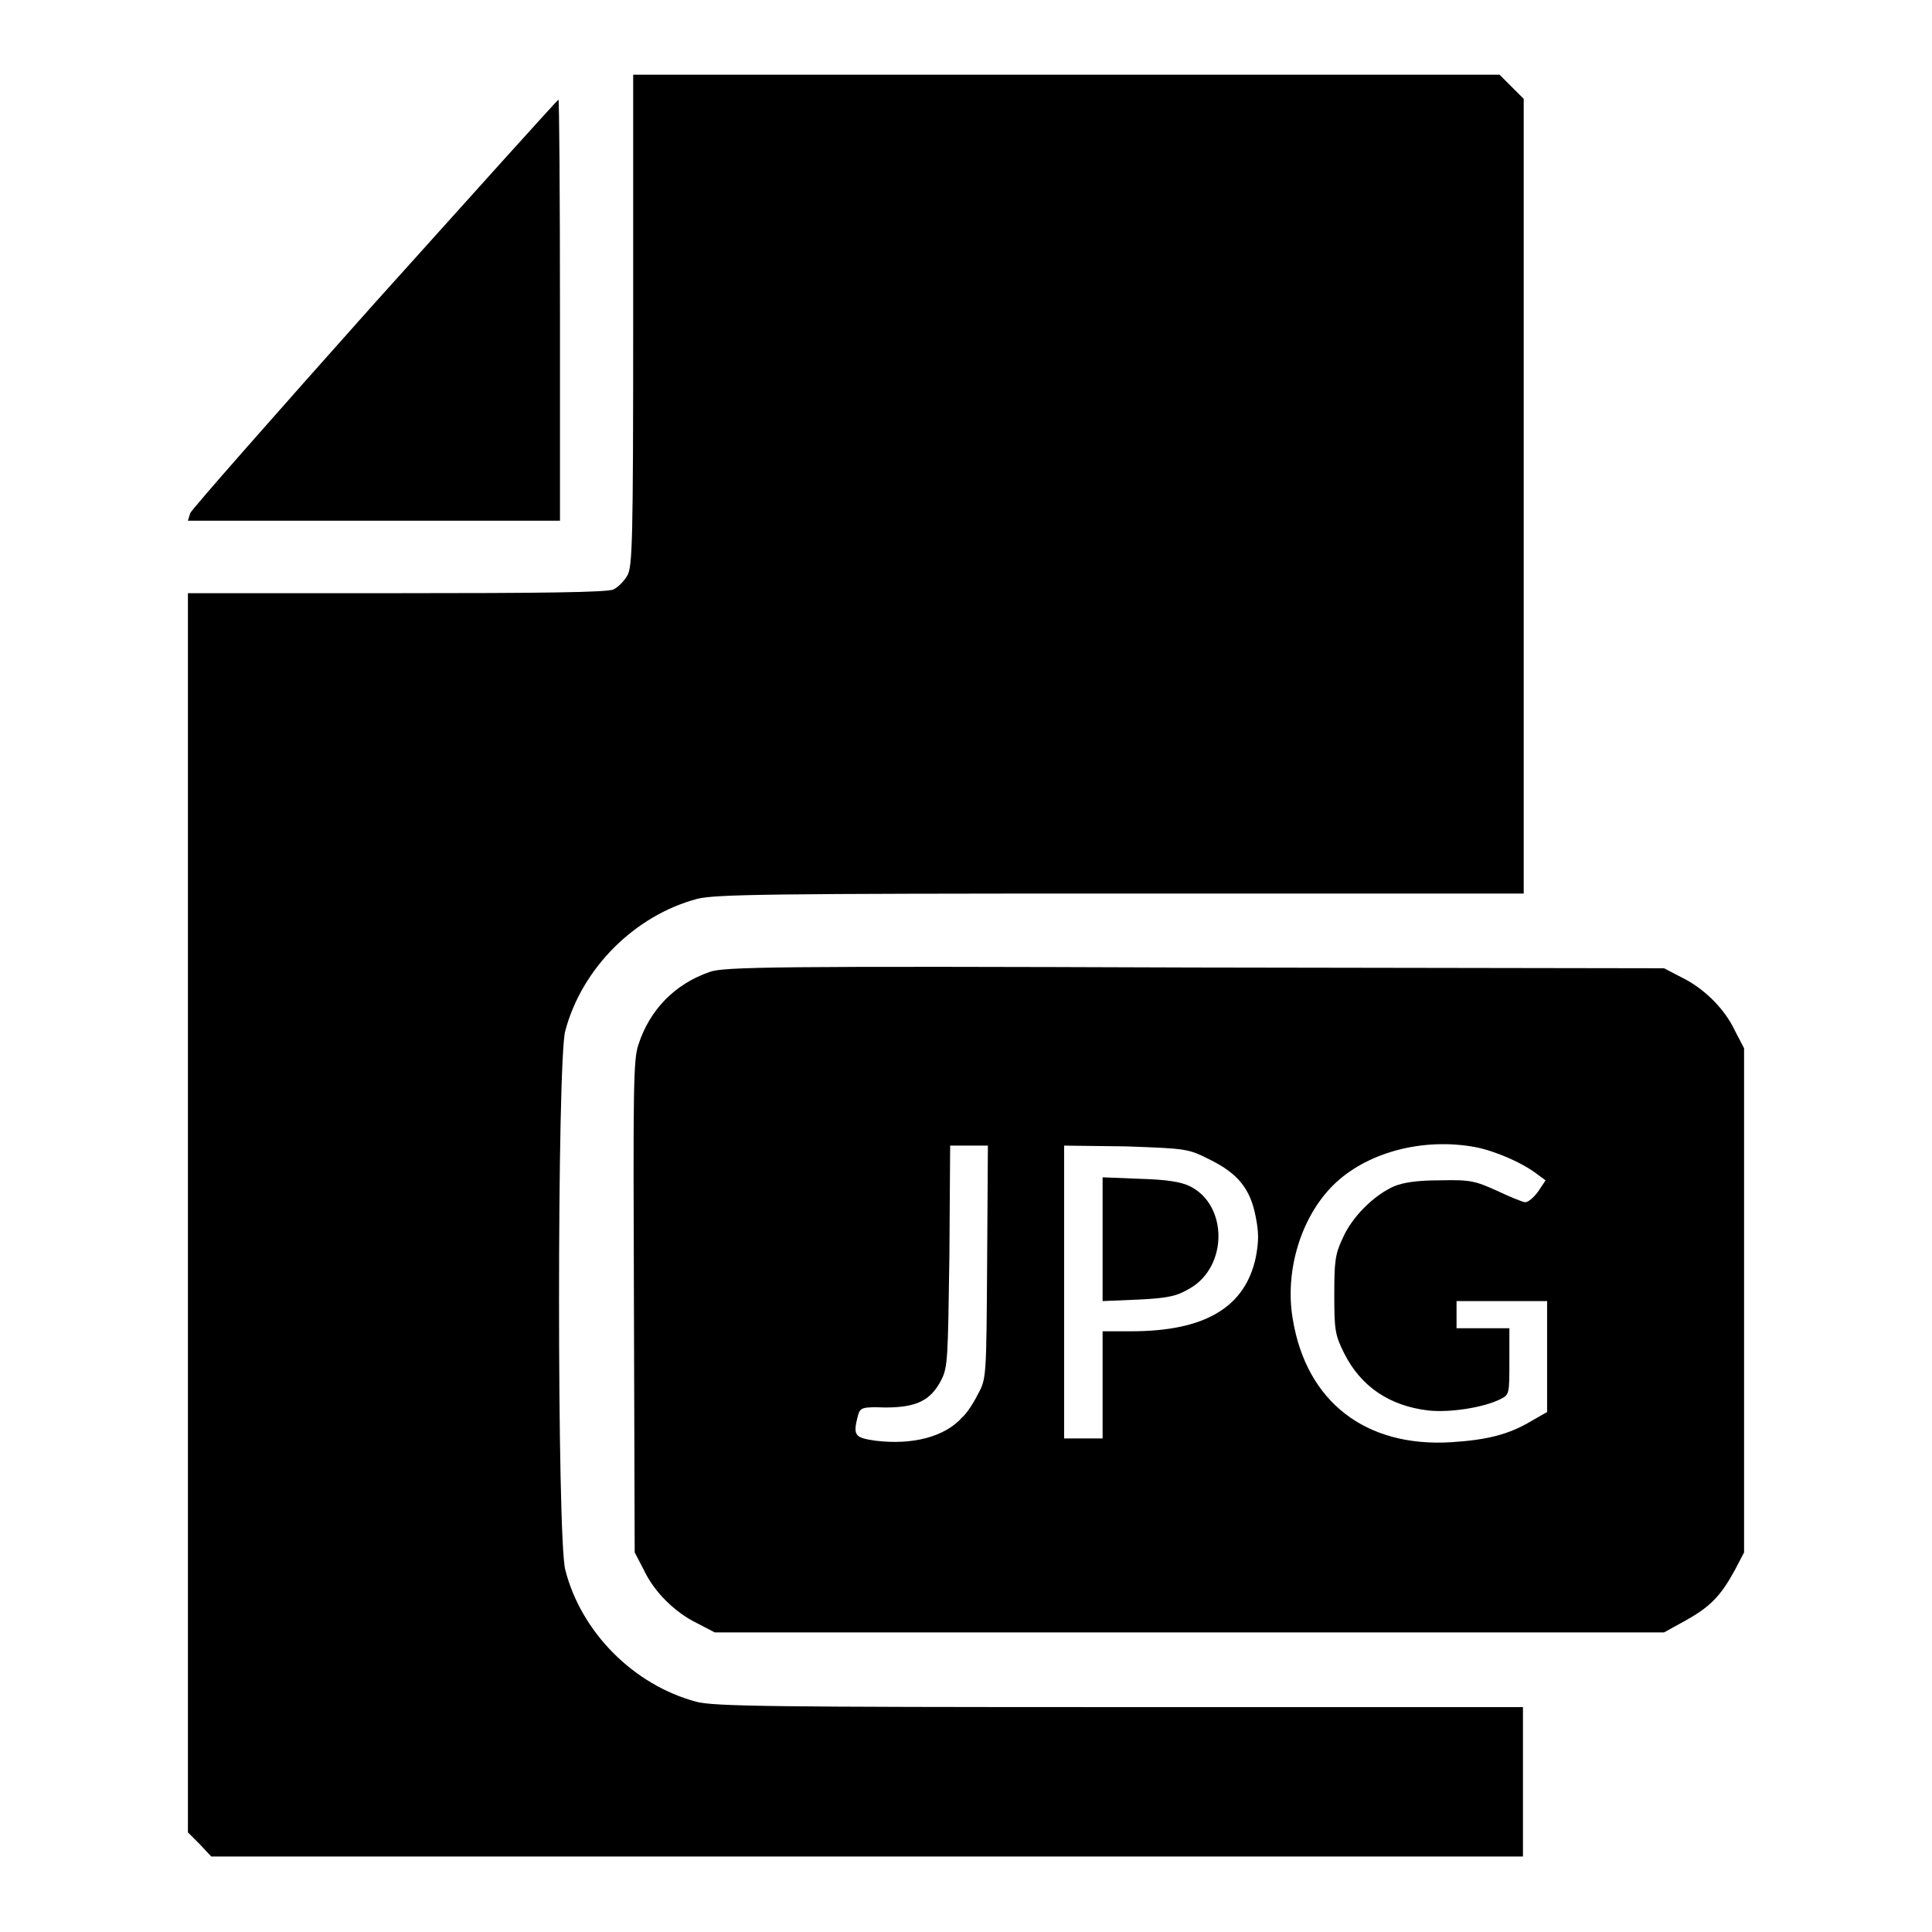
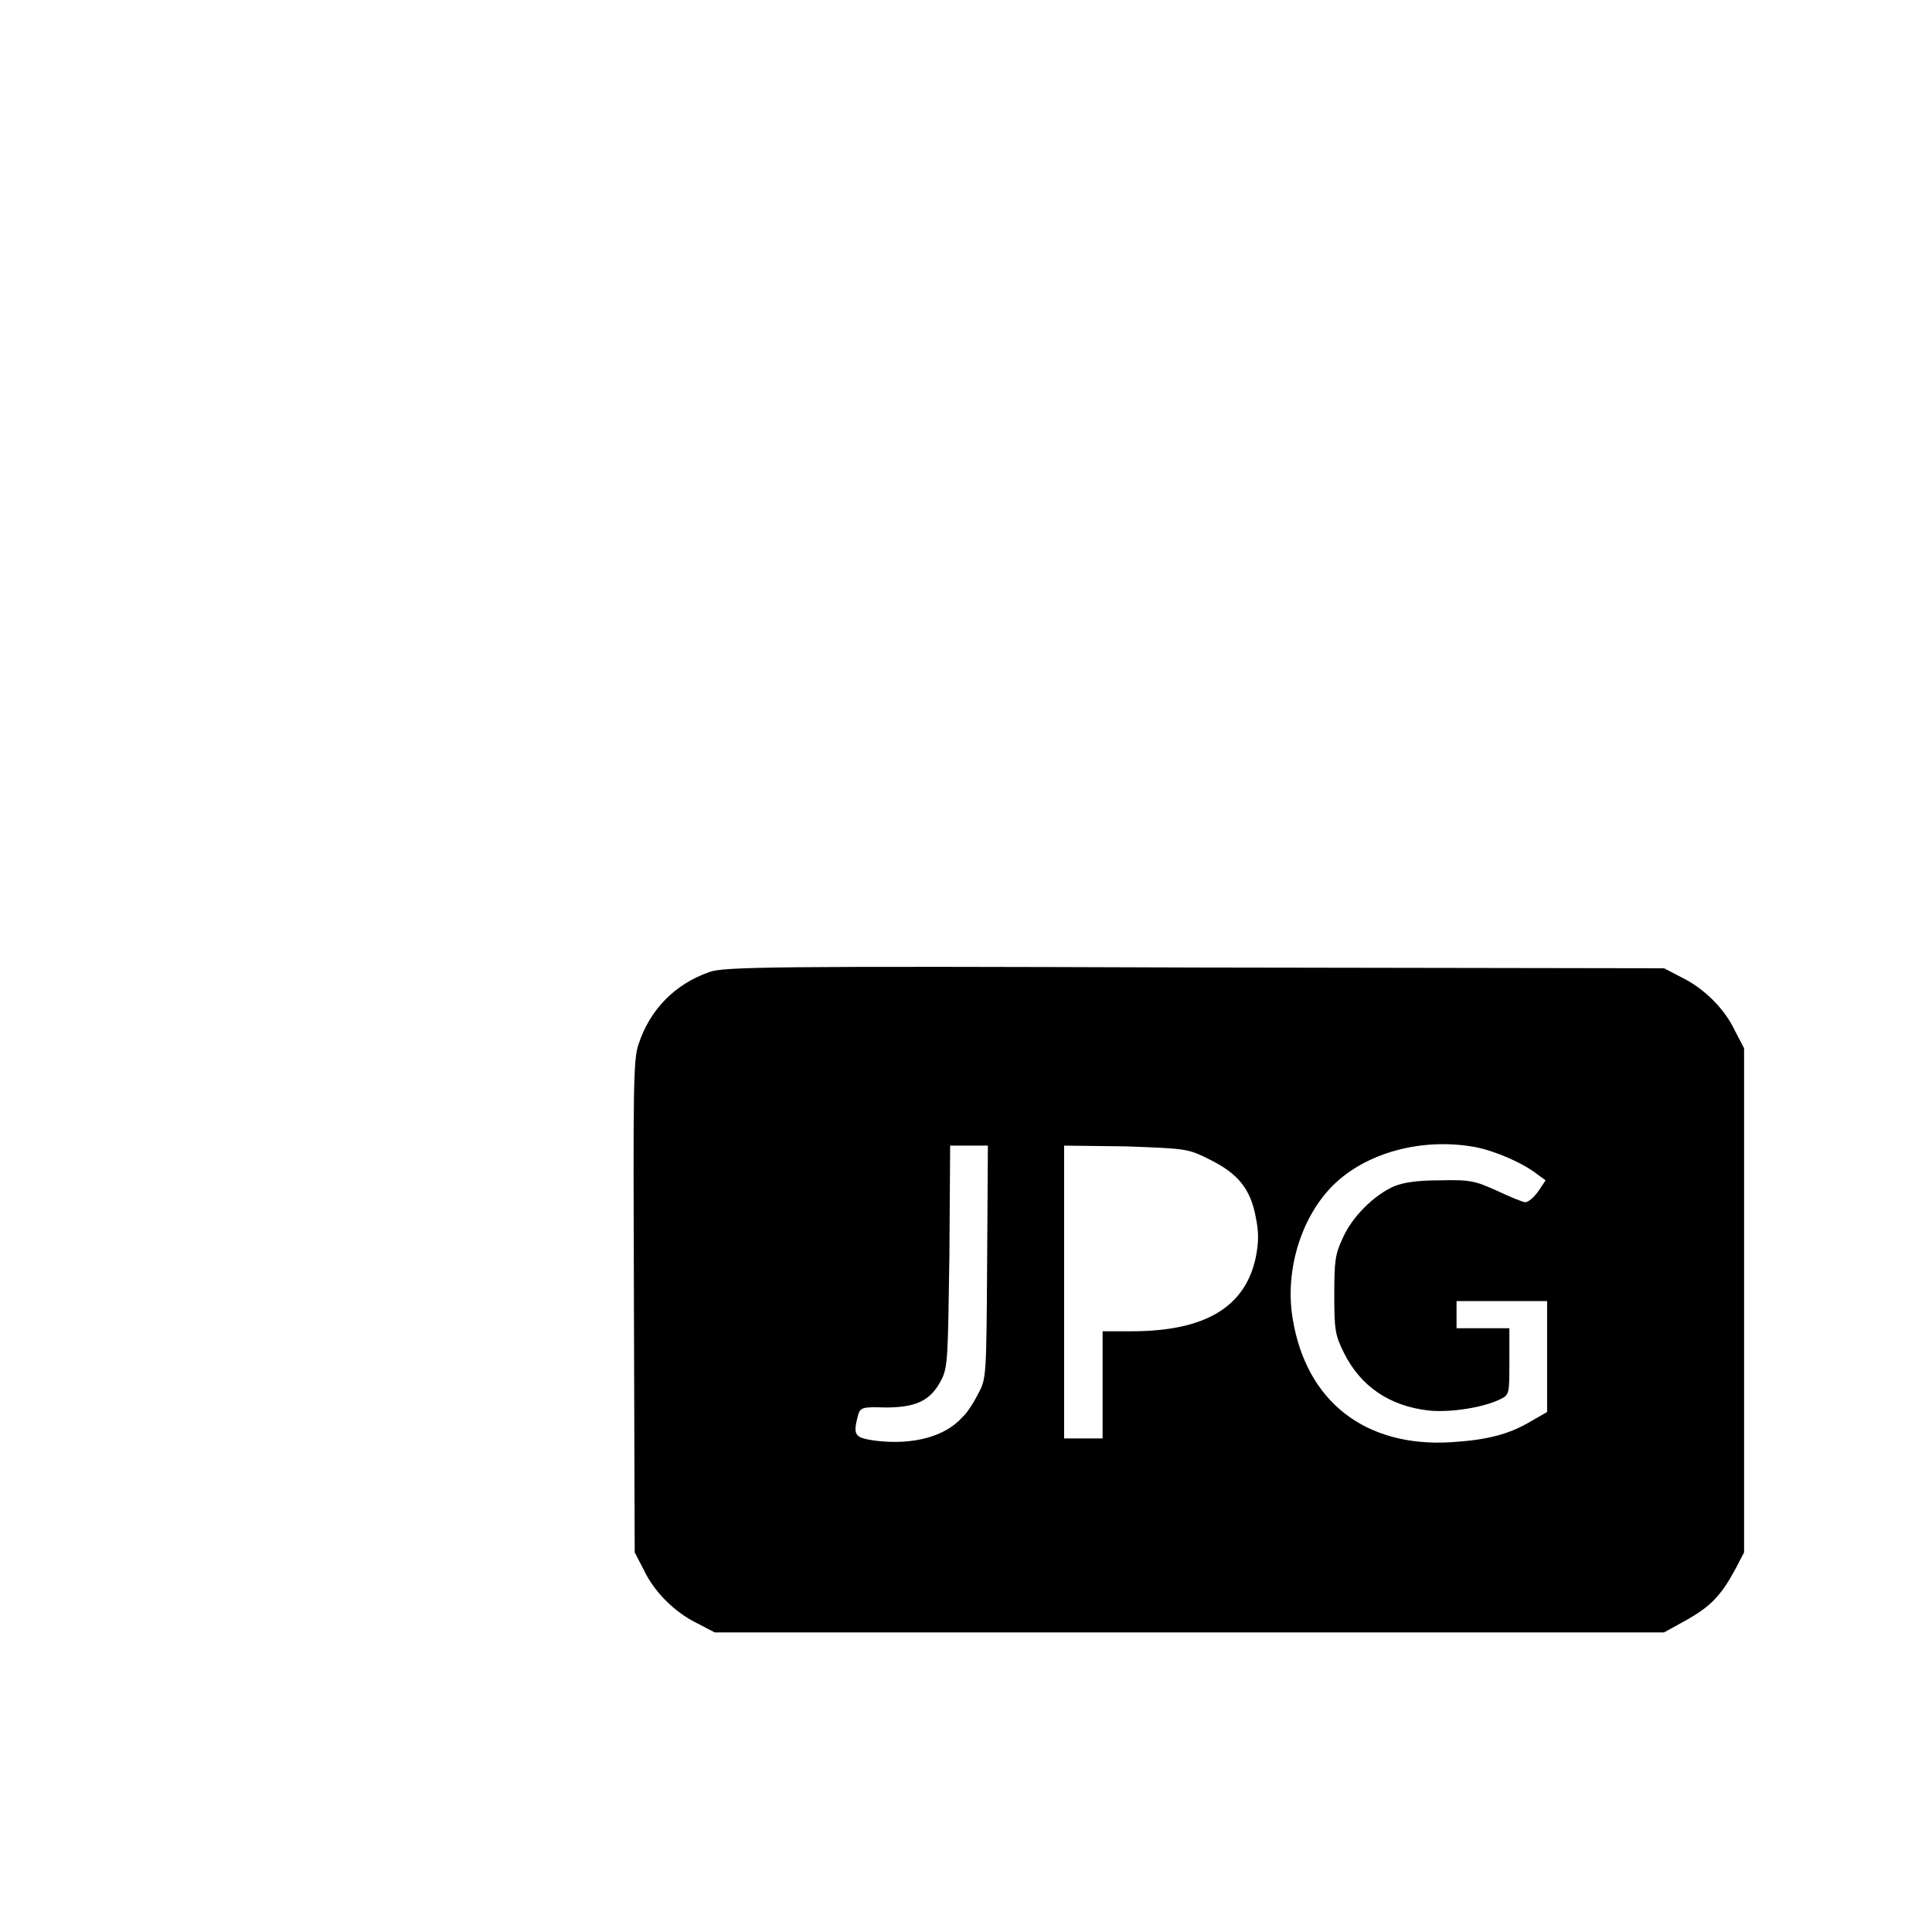
<svg xmlns="http://www.w3.org/2000/svg" version="1.1" x="0px" y="0px" viewBox="0 0 256 256" enable-background="new 0 0 256 256" xml:space="preserve">
  <g>
    <g>
      <g>
-         <path fill="#000000" d="M83.9,42.5c0,29.5-0.1,32.7-0.8,33.8c-0.4,0.7-1.2,1.5-1.8,1.8c-0.7,0.4-9.9,0.5-28.7,0.5H24.9v82.1v82.1l1.6,1.6L28,246h86.9h86.9v-9.9v-9.9h-53.4c-46.4,0-53.7-0.1-56.1-0.7C84,223.3,77,216.3,74.9,208c-1.1-4.1-1.1-67.4,0-71.4c2.2-8.3,9.2-15.3,17.5-17.5c2.4-0.6,9.7-0.7,56.1-0.7h53.4V65.7V13.1l-1.6-1.6l-1.6-1.6h-57.4H83.9V42.5z" />
-         <path fill="#000000" d="M49.7,40.1C36.4,55,25.4,67.5,25.2,68l-0.3,1h24.6h24.7V41.1c0-15.3-0.1-27.9-0.2-27.9C73.9,13.2,63,25.3,49.7,40.1z" />
        <path fill="#000000" d="M94,128.8c-4.6,1.6-7.9,5-9.4,9.6c-0.7,2-0.7,5.9-0.6,34.8l0.1,32.5l1.2,2.3c1.4,3,4.2,5.7,7.1,7.1l2.3,1.2h62.9h62.9l2.9-1.6c3.2-1.8,4.6-3.2,6.5-6.7l1.2-2.3v-33.4v-33.4l-1.2-2.3c-1.4-3-4.2-5.7-7.1-7.1l-2.3-1.2l-62.2-0.1C102.6,128,95.8,128.1,94,128.8z M195.5,152c2.6,0.5,6.3,2.1,8.2,3.6l1.1,0.8l-1,1.5c-0.6,0.8-1.3,1.4-1.7,1.4c-0.3,0-2-0.7-3.7-1.5c-2.9-1.3-3.5-1.5-7.6-1.4c-3.1,0-4.9,0.3-6.1,0.8c-2.7,1.2-5.6,4.1-6.8,6.9c-1,2.1-1.1,3.1-1.1,7.5c0,4.6,0.1,5.3,1.3,7.7c2.2,4.4,6,7,11.2,7.6c2.9,0.3,7.3-0.4,9.5-1.5c1.2-0.6,1.2-0.7,1.2-5v-4.4h-3.5h-3.5v-1.8v-1.8h6h6v7.4v7.3l-2.1,1.2c-3,1.8-5.9,2.5-10.6,2.8c-11.4,0.7-19.2-5.4-21-16.3c-1.1-6.4,1.1-13.5,5.3-17.7C181,152.7,188.5,150.7,195.5,152z M130.8,167.3c-0.1,15.1-0.1,15.4-1.2,17.4c-0.6,1.2-1.5,2.6-2.1,3.1c-2.3,2.6-6.6,3.7-11.5,3.1c-2.8-0.4-3-0.7-2.3-3.4c0.3-1,0.6-1.1,3.6-1c4.1,0,6-0.9,7.4-3.6c0.9-1.7,0.9-2.9,1.1-16.5l0.1-14.6h2.5h2.5L130.8,167.3z M160.4,153.7c3.6,1.8,5.3,3.8,6,7.6c0.4,2,0.4,3.2,0,5.3c-1.4,6.6-6.7,9.8-16.5,9.8h-3.8v7.1v7.1h-2.5H141v-19.4v-19.4l8.2,0.1C157.4,152.2,157.4,152.2,160.4,153.7z" />
-         <path fill="#000000" d="M146.1,164.2v8.2l4.8-0.2c4.1-0.2,5.1-0.5,6.8-1.5c5-2.9,5-11,0-13.5c-1.2-0.6-3.1-0.9-6.6-1l-5-0.2L146.1,164.2L146.1,164.2z" />
      </g>
    </g>
  </g>
</svg>